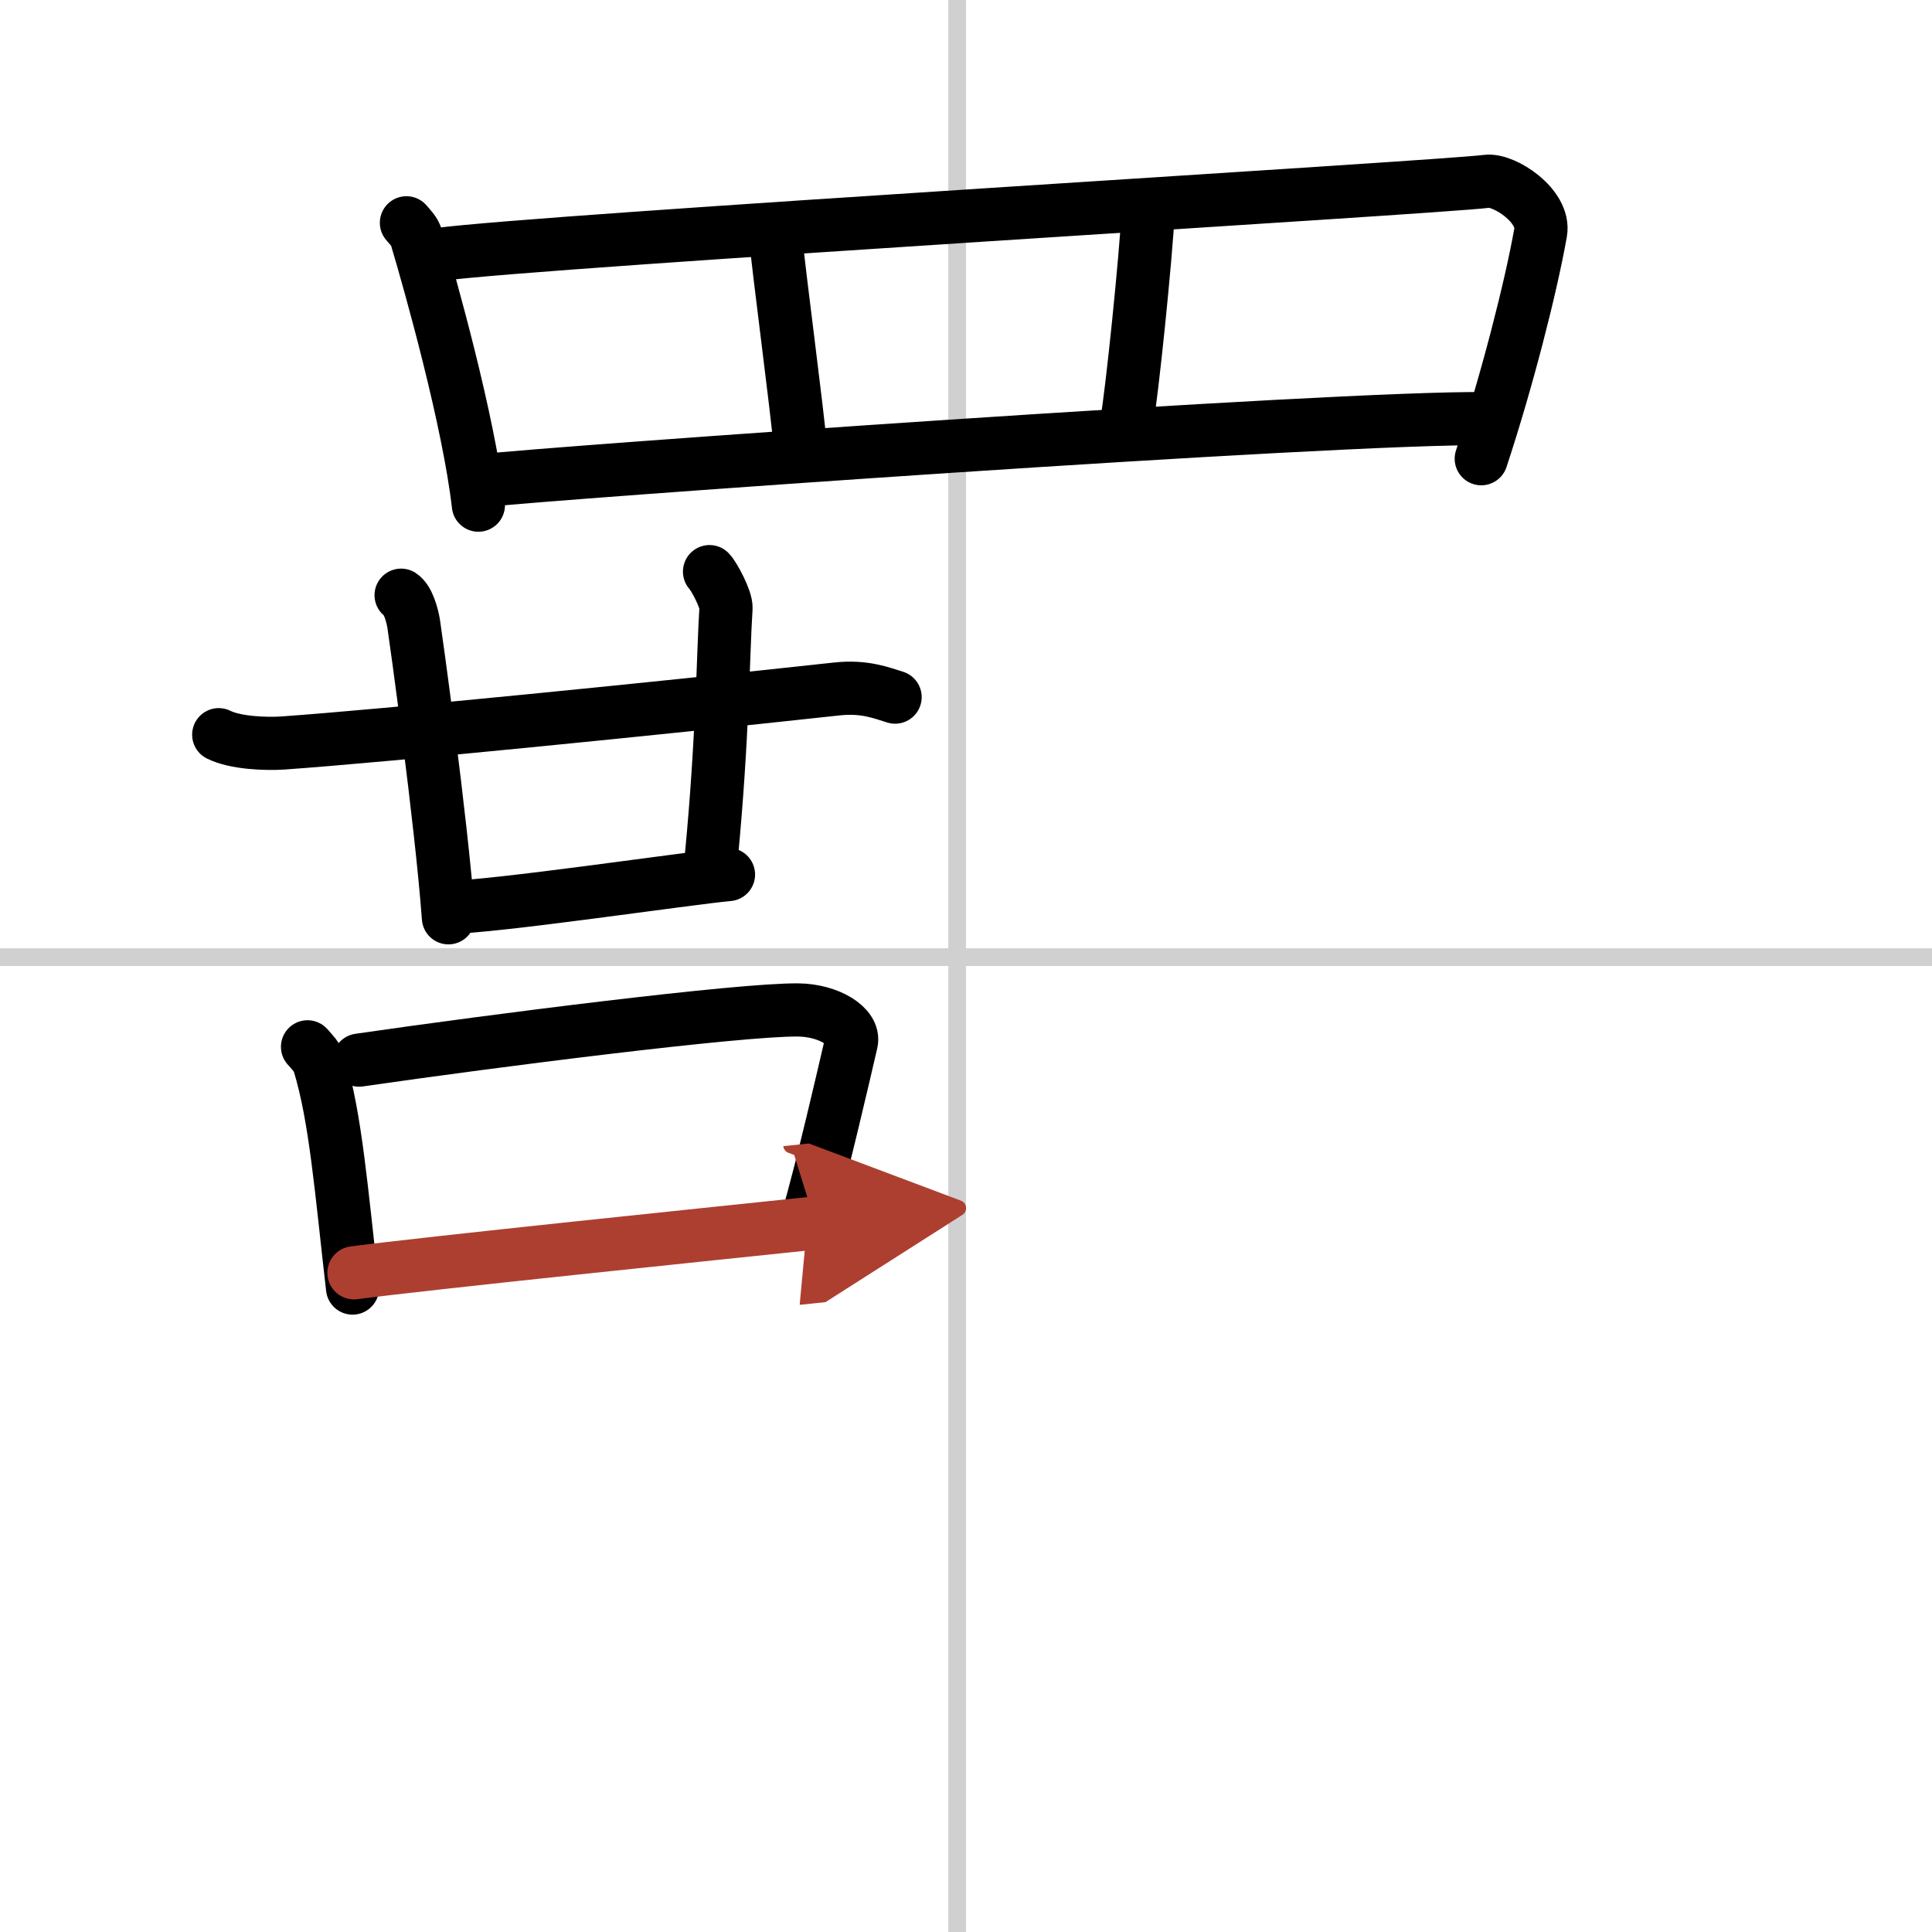
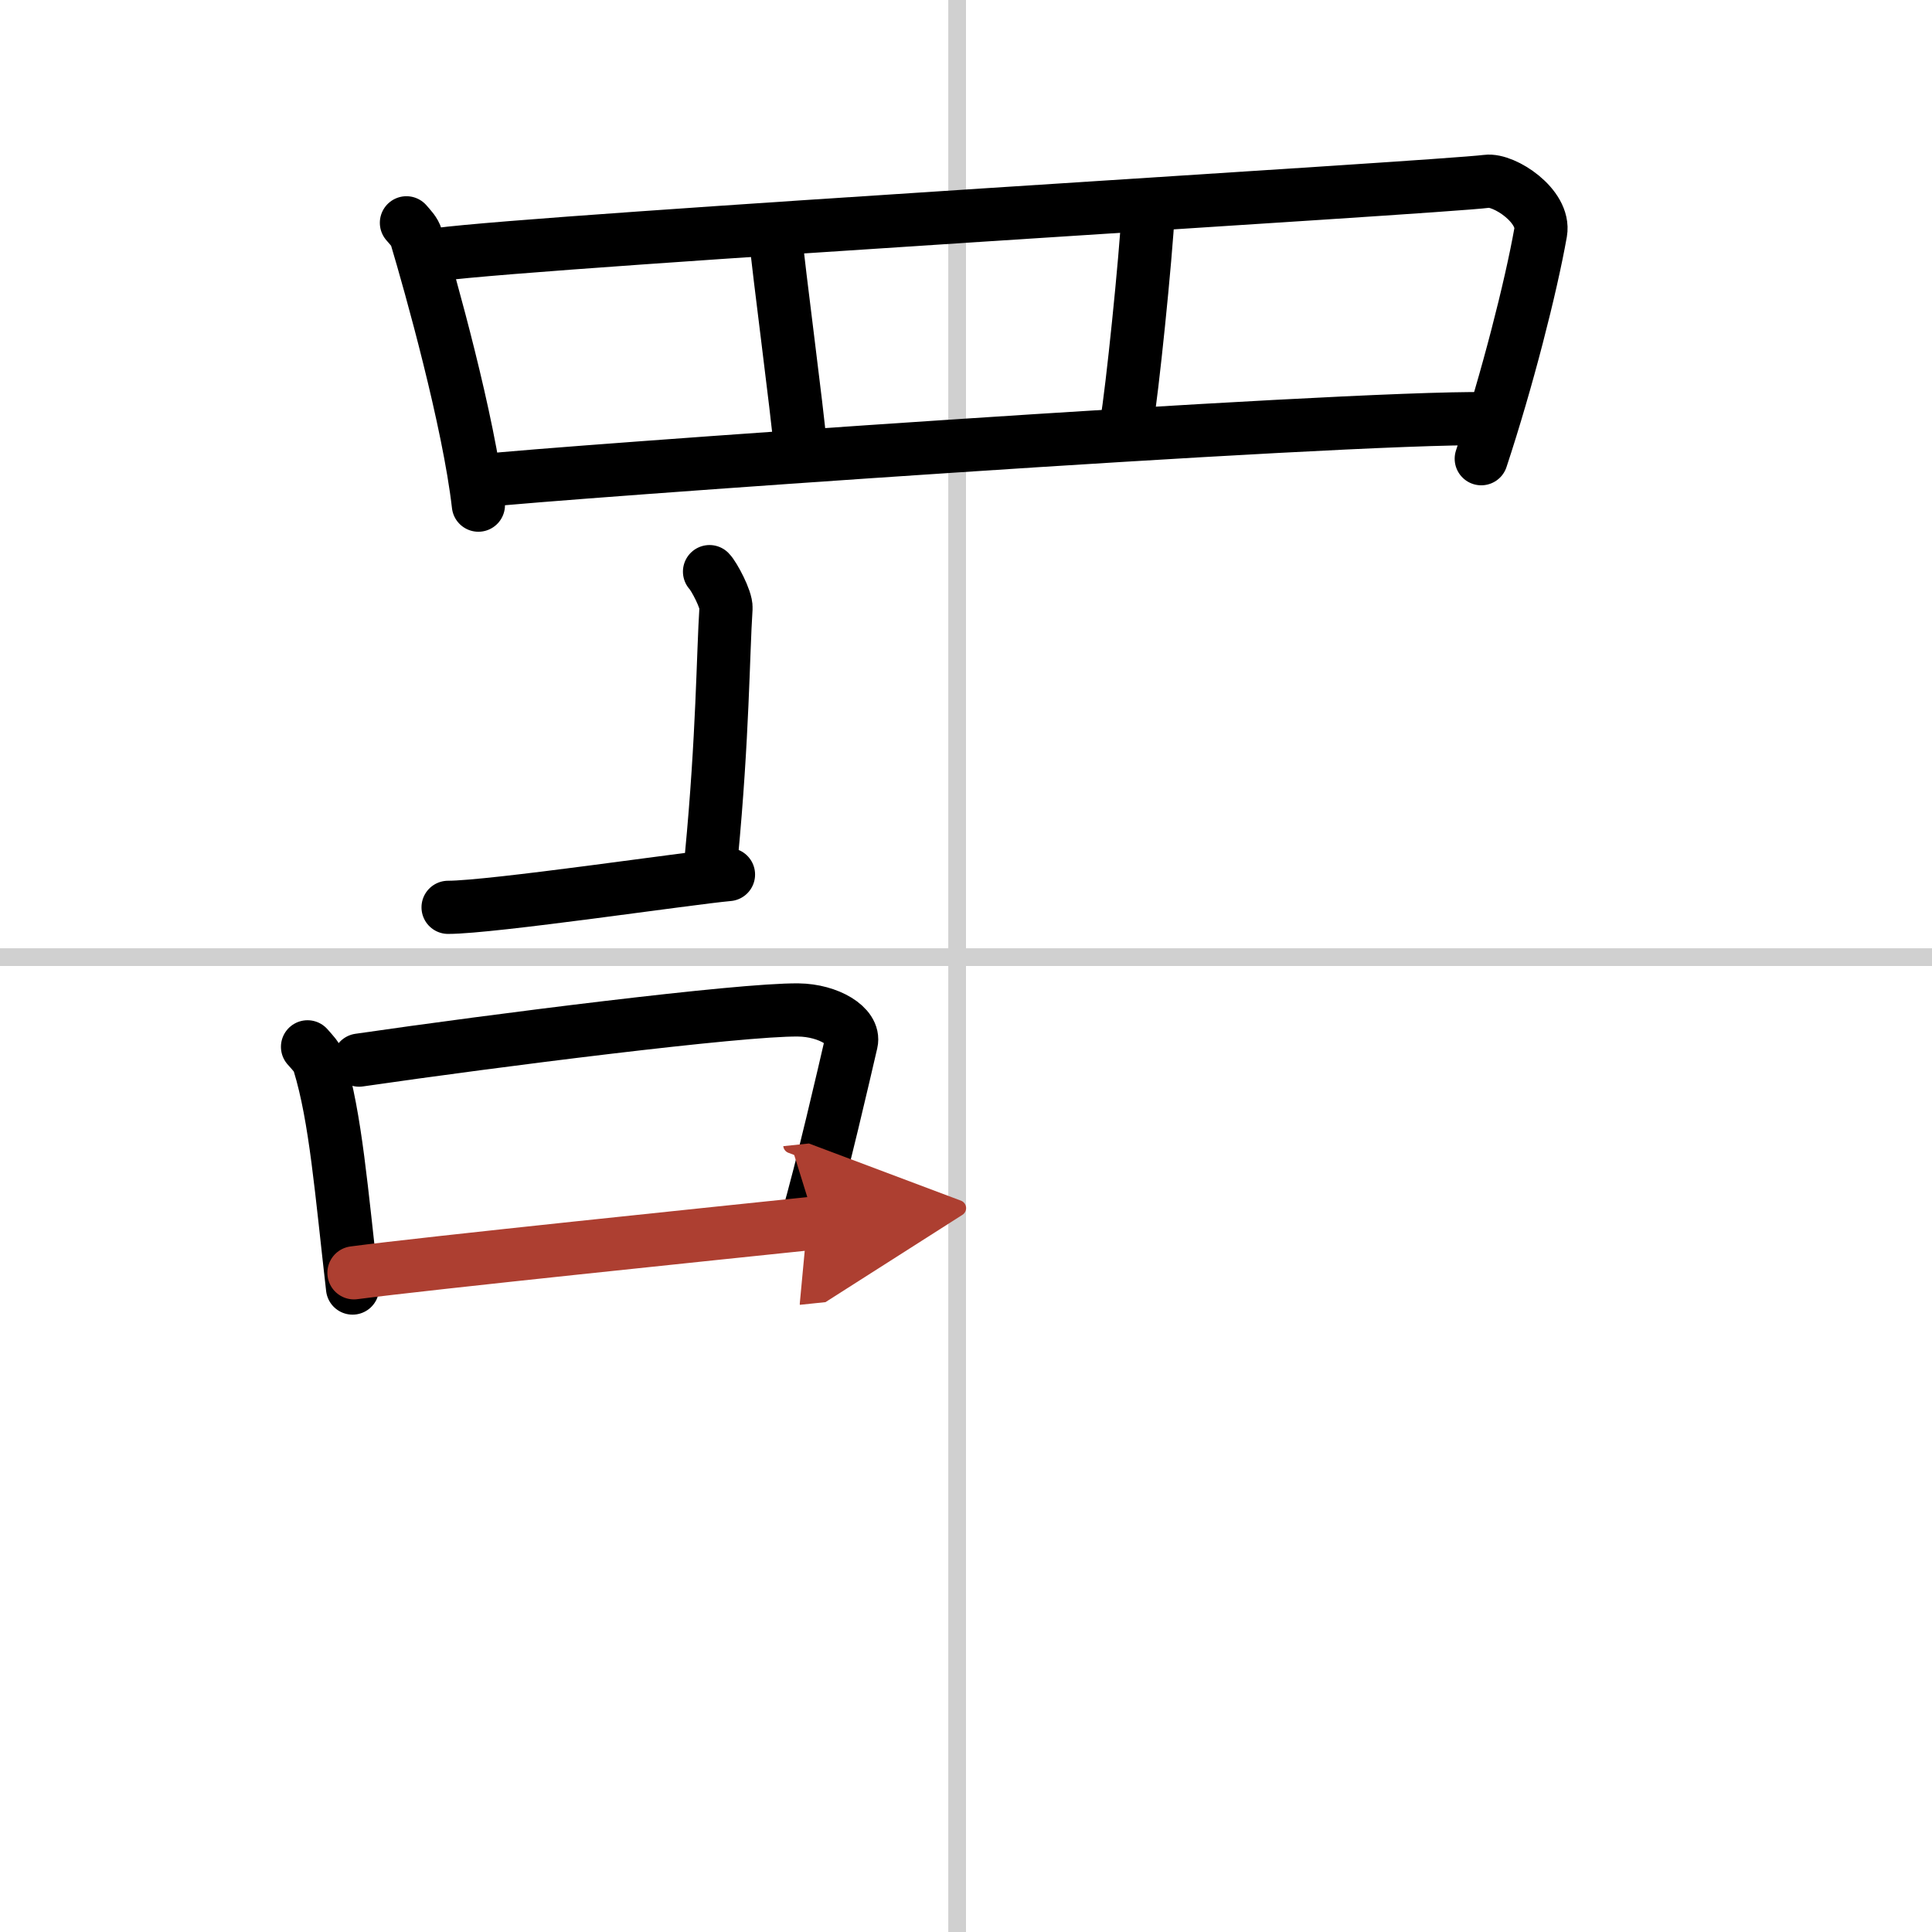
<svg xmlns="http://www.w3.org/2000/svg" width="400" height="400" viewBox="0 0 109 109">
  <defs>
    <marker id="a" markerWidth="4" orient="auto" refX="1" refY="5" viewBox="0 0 10 10">
      <polyline points="0 0 10 5 0 10 1 5" fill="#ad3f31" stroke="#ad3f31" />
    </marker>
  </defs>
  <g fill="none" stroke="#000" stroke-linecap="round" stroke-linejoin="round" stroke-width="3">
    <rect width="100%" height="100%" fill="#fff" stroke="#fff" />
    <line x1="54" x2="54" y2="109" stroke="#d0d0d0" stroke-width="1" />
    <line x2="109" y1="54" y2="54" stroke="#d0d0d0" stroke-width="1" />
    <path d="m22.93 12.57c0.23 0.27 0.46 0.49 0.56 0.82 0.79 2.64 2.96 10.37 3.5 15.11" />
    <path d="m24.72 14.36c5.87-0.79 56.48-3.78 59.16-4.13 0.98-0.13 3.3 1.39 3.04 2.88-0.55 3.1-1.89 8.35-3.35 12.77" />
    <path d="m43.76 13.36c0.15 1.76 1.23 9.86 1.39 11.83" />
    <path d="m64.79 11.79c-0.15 2.86-0.92 10.33-1.23 12.09" />
    <path d="m27.36 27.11c3.15-0.39 48.14-3.61 56.56-3.49" />
-     <path d="m12.34 41.45c0.94 0.47 2.66 0.53 3.6 0.47 5.81-0.41 20.81-1.91 31.27-3.05 1.56-0.17 2.51 0.22 3.29 0.46" />
-     <path d="m22.63 33.58c0.39 0.25 0.63 1.12 0.71 1.62s1.54 10.93 1.96 16.58" />
    <path d="m40.03 32.25c0.24 0.24 0.96 1.57 0.93 2.06-0.17 2.6-0.18 7.24-0.82 13.95" />
    <path d="m25.28 51.19c2.48 0 13.59-1.65 15.82-1.85" />
    <path d="m17.35 59.06c0.27 0.31 0.54 0.56 0.66 0.95 0.93 3.04 1.25 7.19 1.88 12.66" />
    <path d="m20.26 59.81c7.58-1.1 21.5-2.87 24.78-2.83 1.71 0.02 3.2 0.93 2.99 1.83-0.43 1.85-1.6 6.96-2.53 10.19" />
    <path d="M19.97,71.81C24.05,71.27,40.82,69.54,46,69" marker-end="url(#a)" stroke="#ad3f31" />
  </g>
</svg>